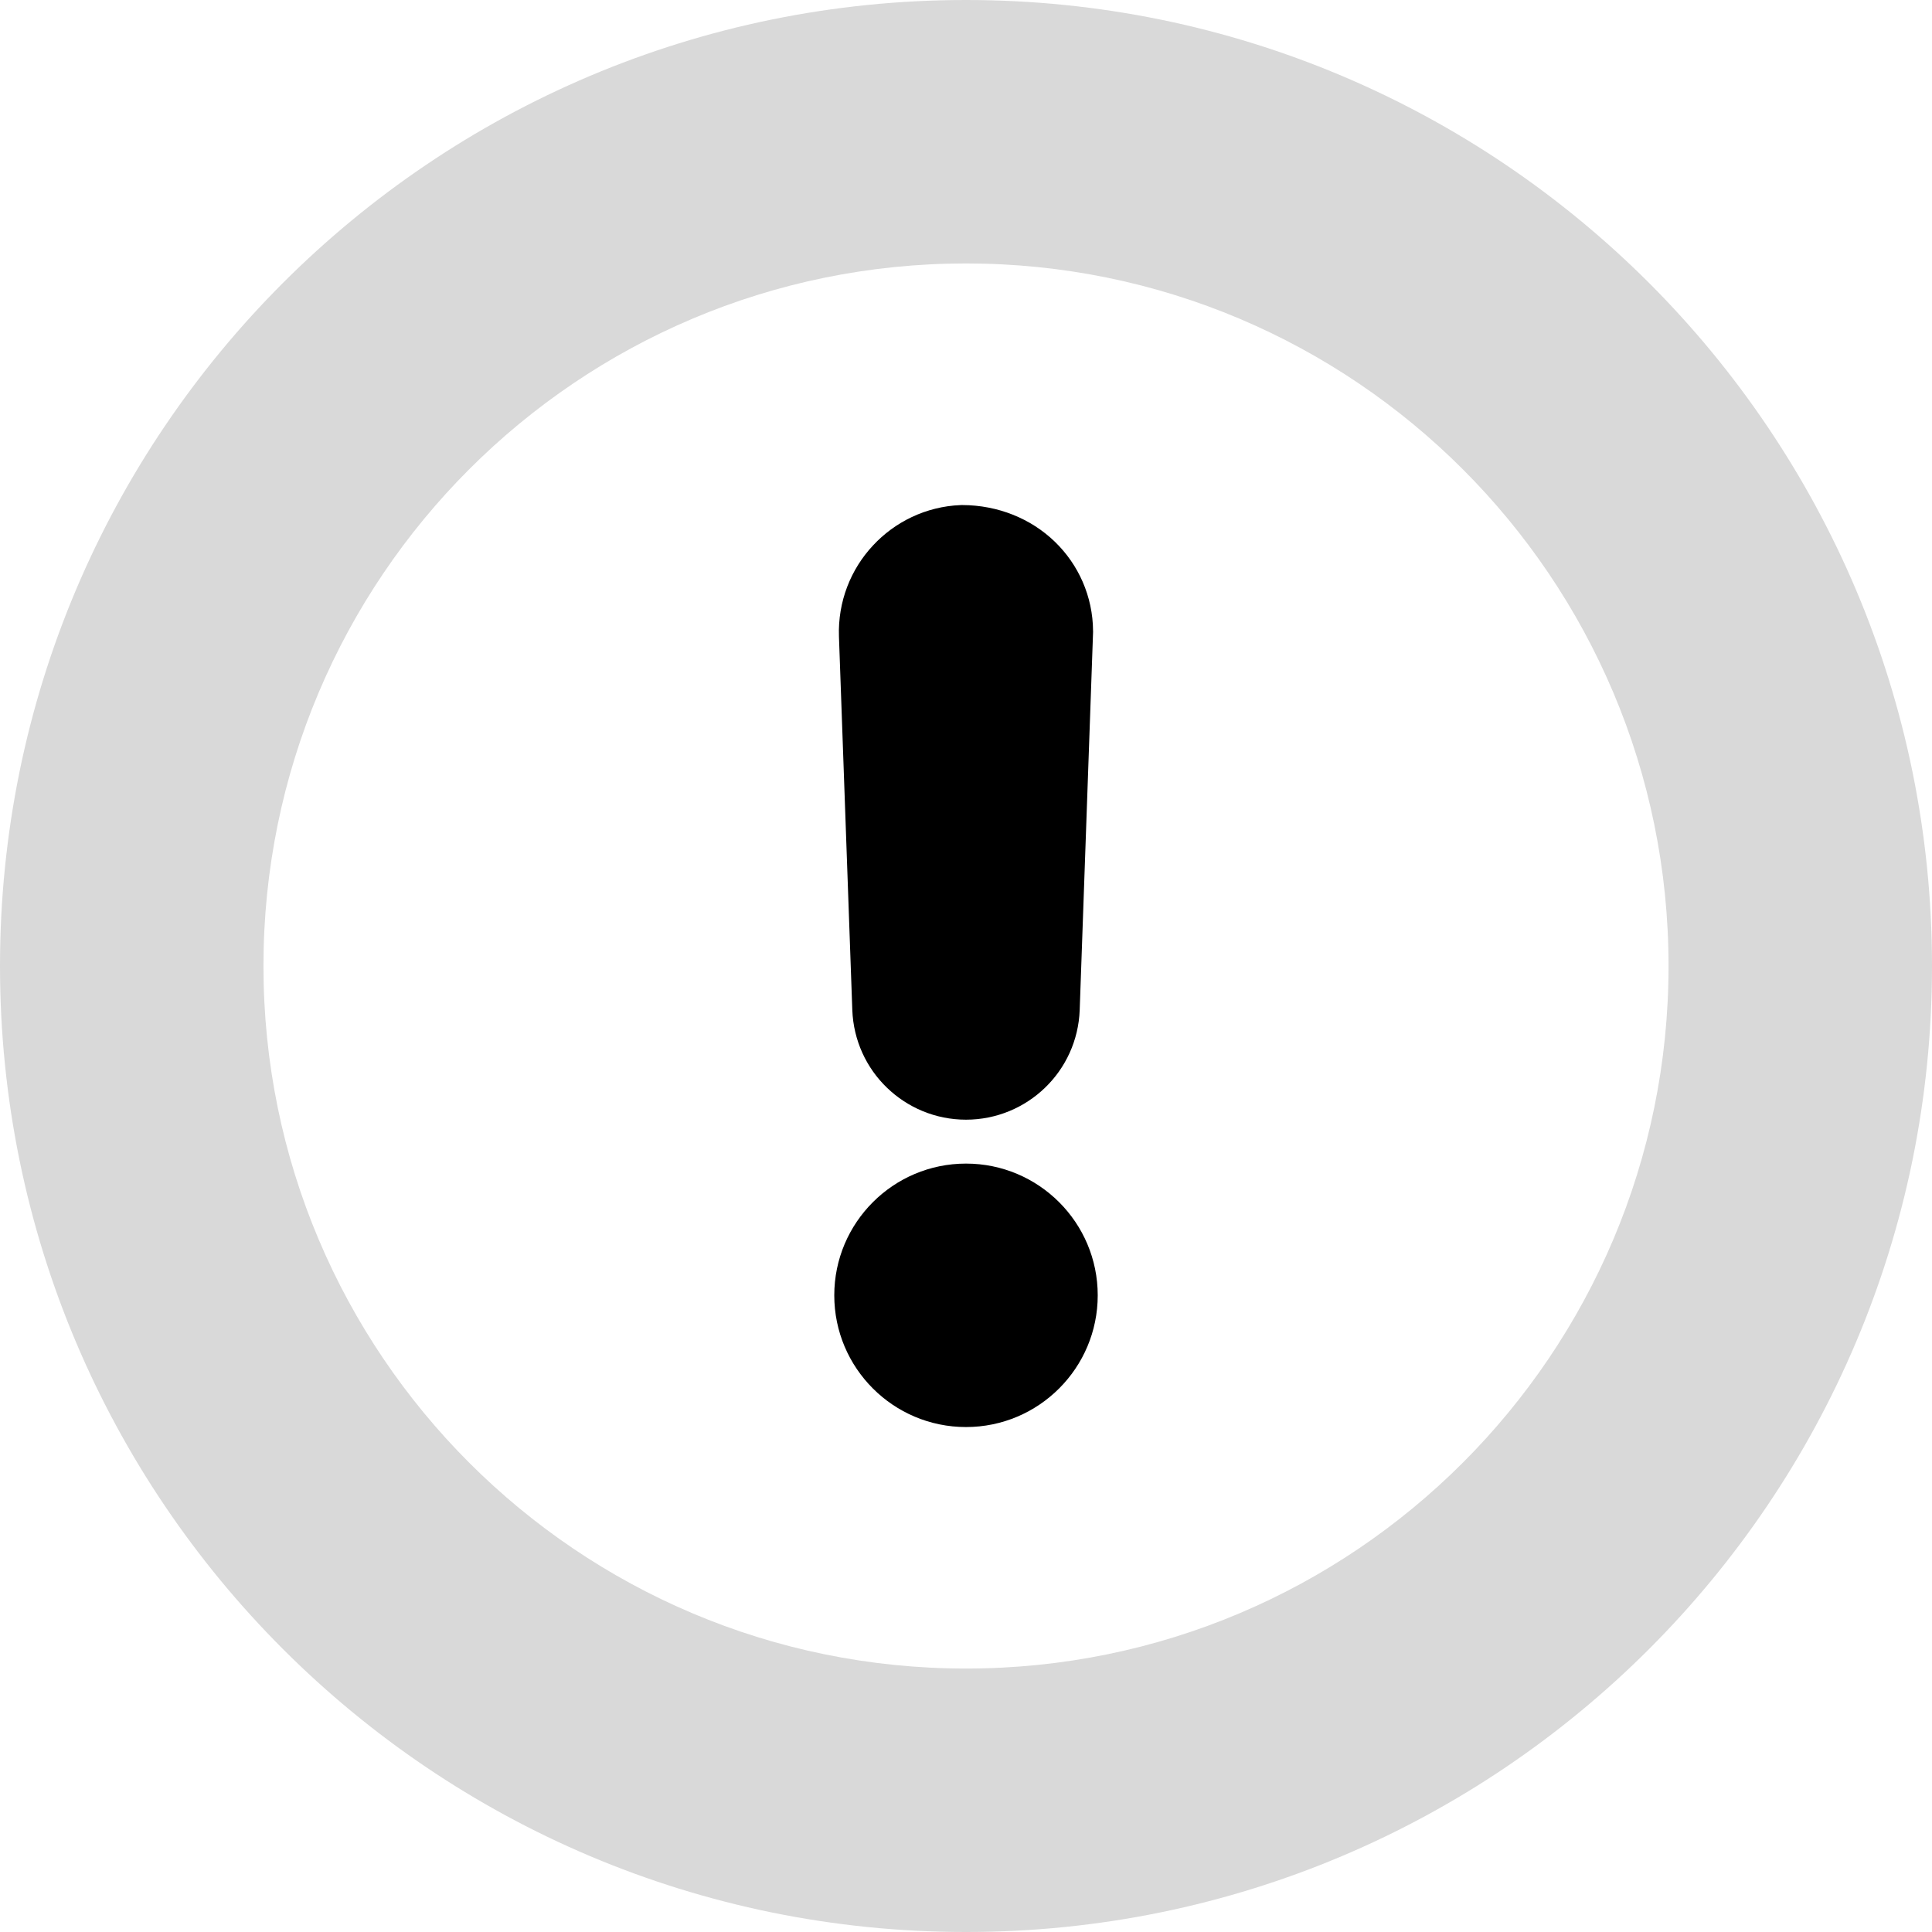
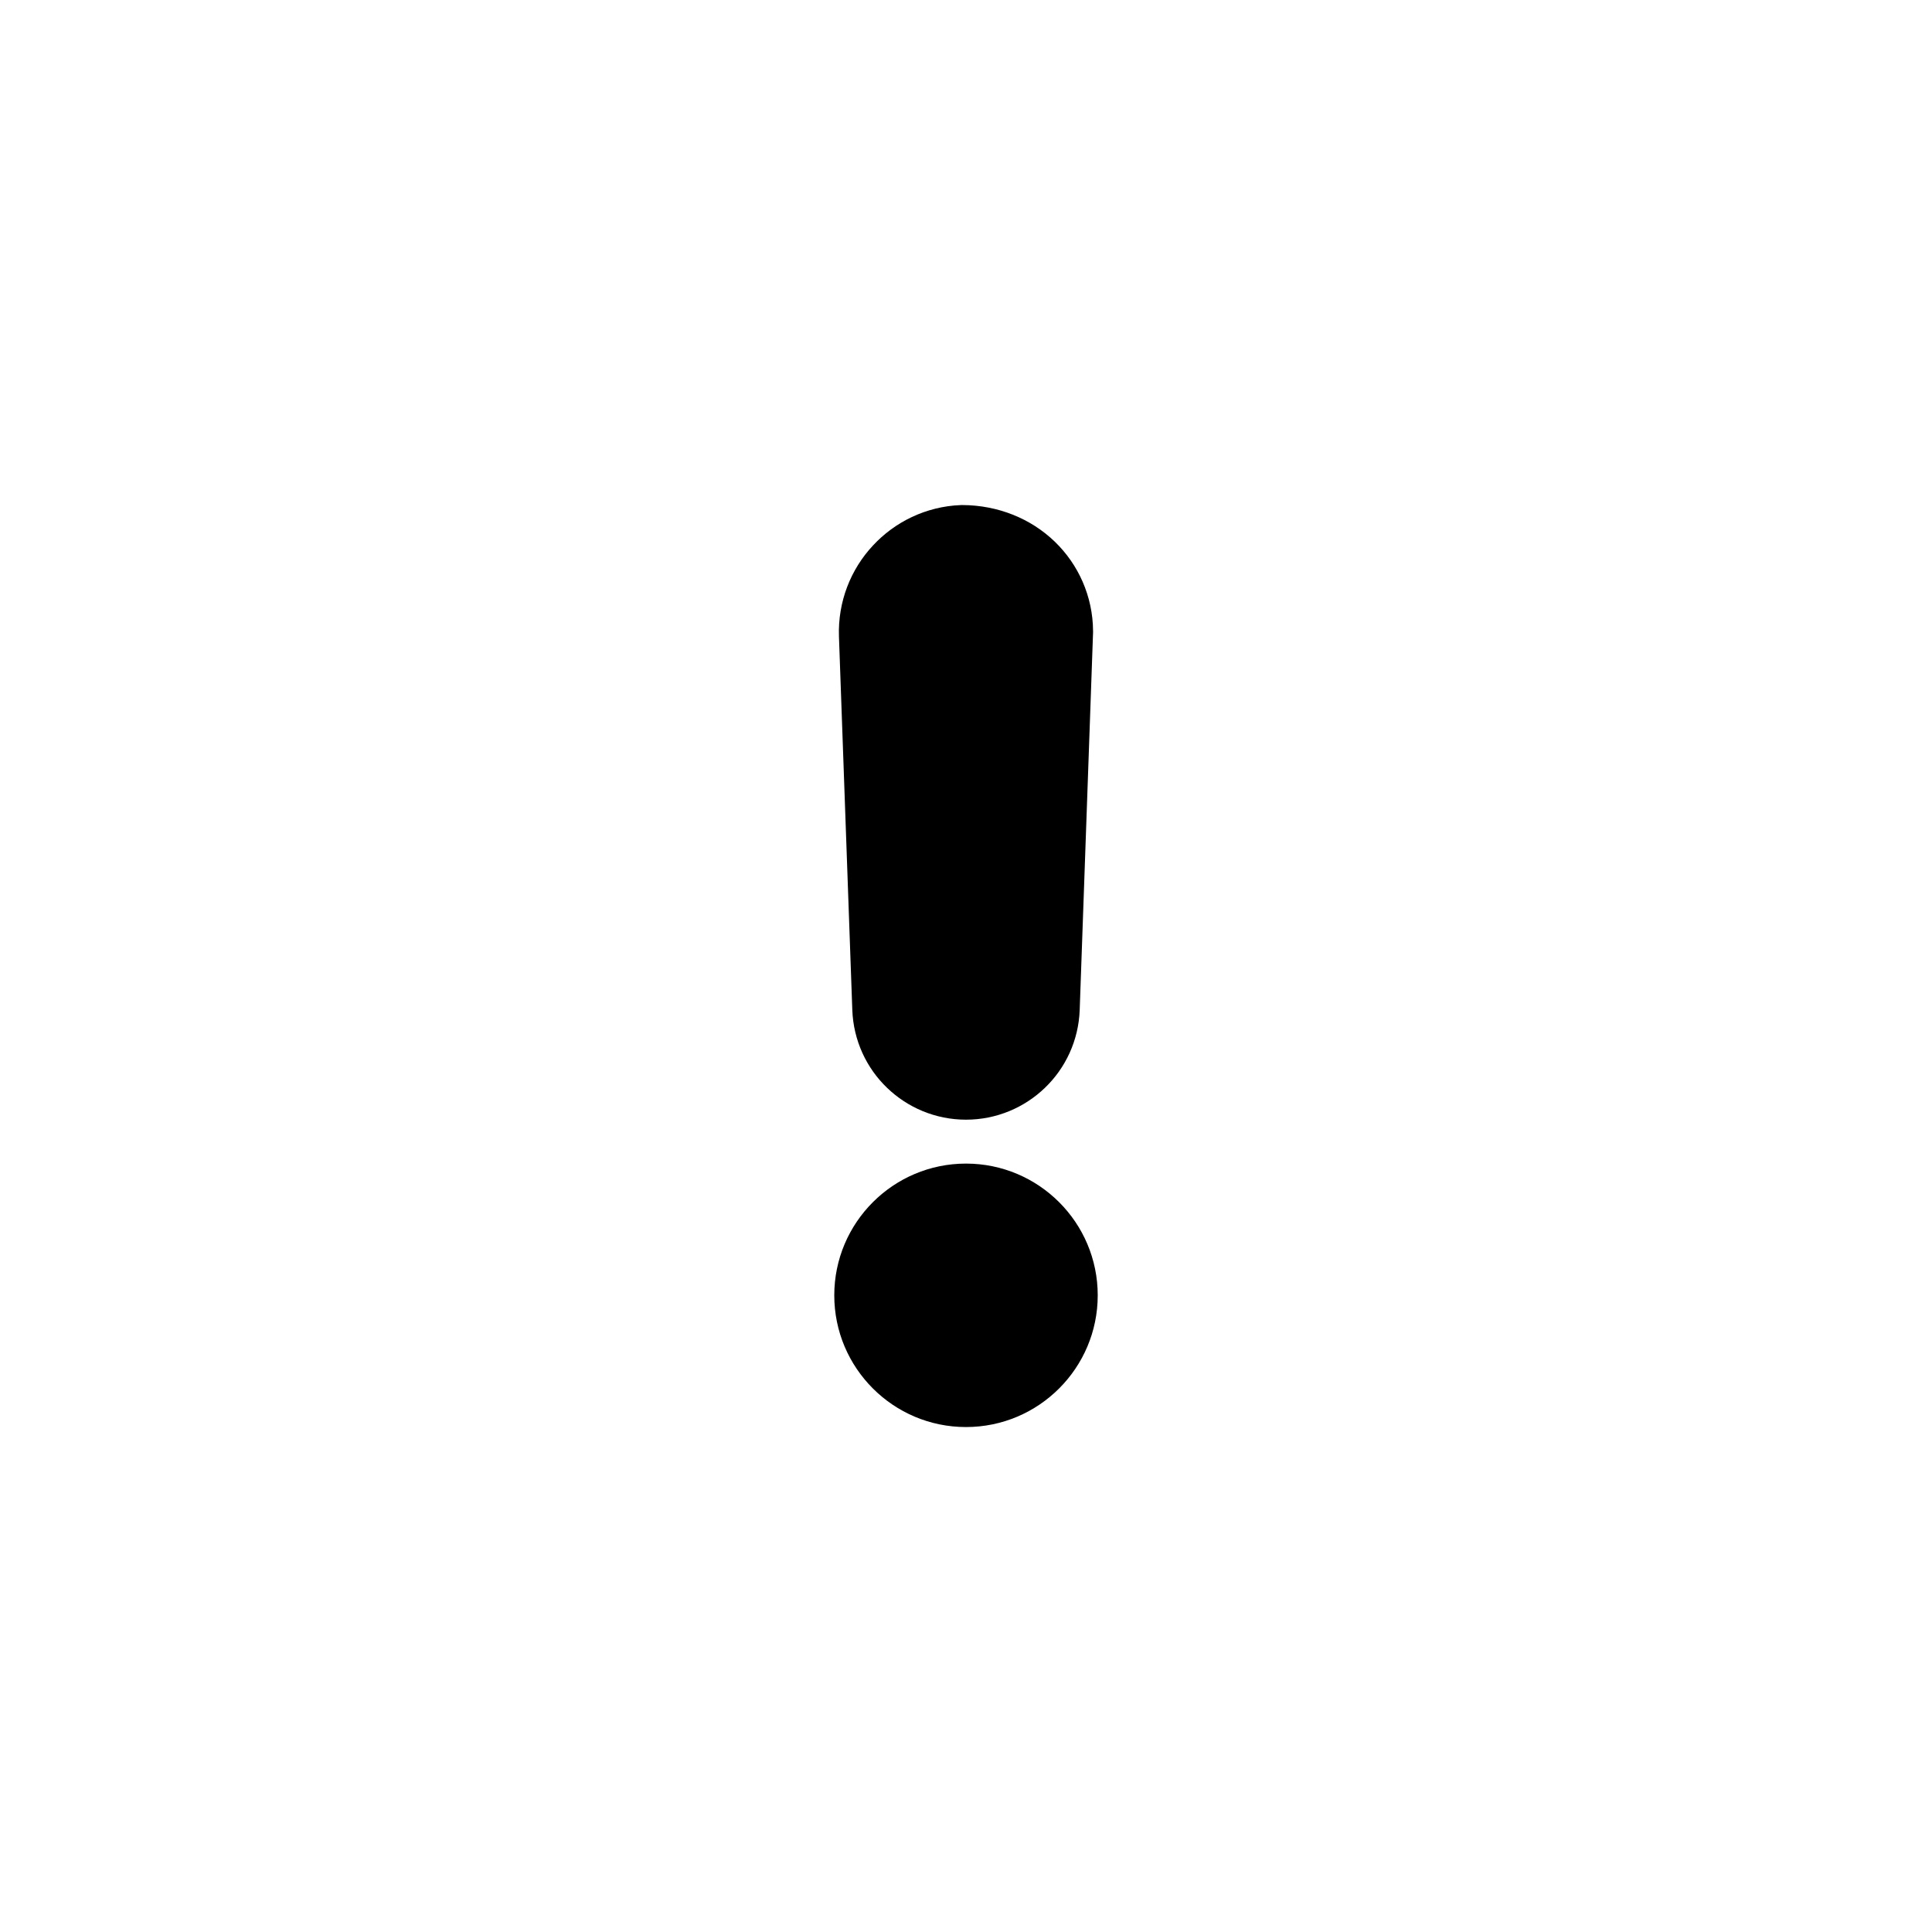
<svg xmlns="http://www.w3.org/2000/svg" width="22px" height="22px" viewBox="0 0 22 22" version="1.1">
  <title>ai-status-error</title>
  <g id="Symbols" stroke="none" stroke-width="1" fill="none" fill-rule="evenodd">
    <g id="ai-status-error" fill="#000000">
-       <path d="M11,22 C4.925,22 0,17.075 0,11 C0,4.925 4.925,0 11,0 C17.075,0 22,4.925 22,11 C22,17.075 17.075,22 11,22 Z M11,19 C15.418,19 19,15.418 19,11 C19,6.582 15.418,3 11,3 C6.582,3 3,6.582 3,11 C3,15.418 6.582,19 11,19 Z" id="bg" fill-rule="nonzero" opacity="0.15" />
      <path d="M11,16.25 C11.828,16.25 12.5,15.578 12.5,14.75 C12.5,13.922 11.828,13.25 11,13.25 C10.172,13.25 9.5,13.922 9.5,14.75 C9.5,15.578 10.172,16.25 11,16.25 Z" id="bg-path" fill-rule="nonzero" />
      <path d="M10.958,6.251 C11.237,6.253 11.486,6.356 11.664,6.528 C11.839,6.697 11.945,6.931 11.947,7.189 L11.795,11.483 C11.787,11.697 11.696,11.889 11.552,12.027 C11.409,12.165 11.214,12.25 11,12.25 C10.786,12.25 10.591,12.165 10.448,12.027 C10.304,11.889 10.213,11.697 10.205,11.483 L10.053,7.231 C10.044,6.97 10.141,6.729 10.307,6.552 C10.47,6.376 10.7,6.262 10.958,6.251 Z" id="Rectangle" stroke="#000000" />
    </g>
  </g>
</svg>